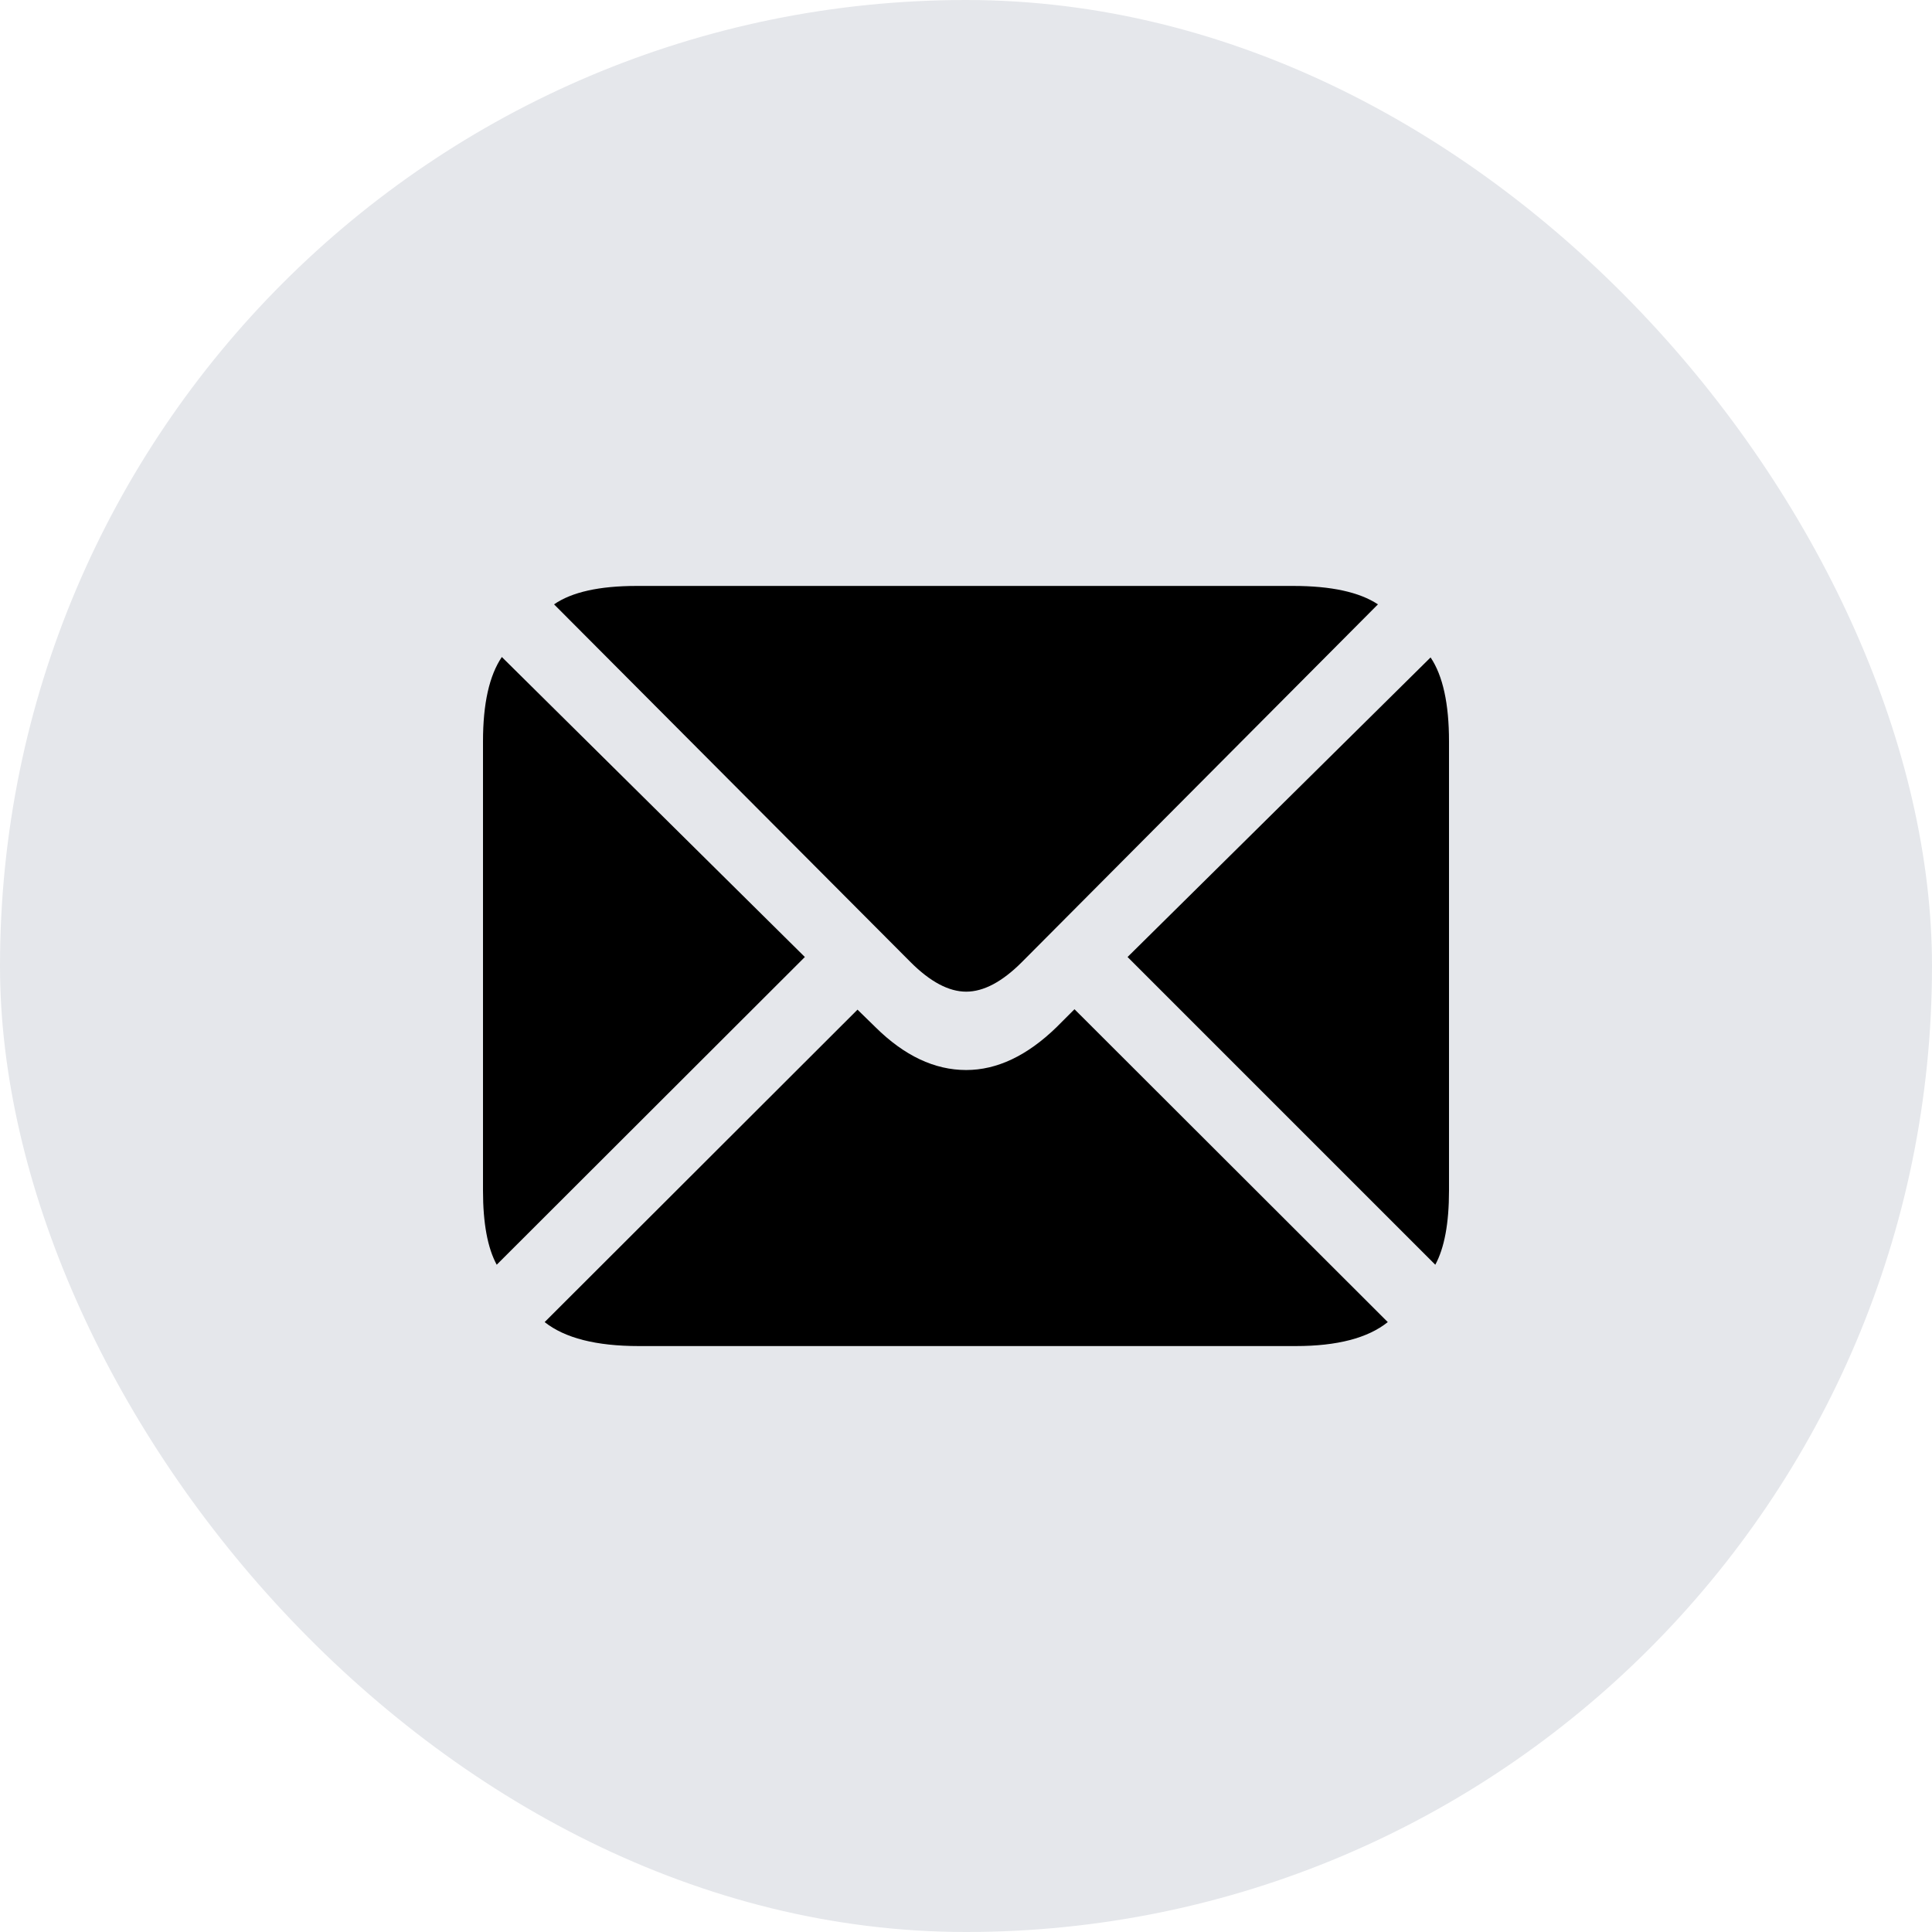
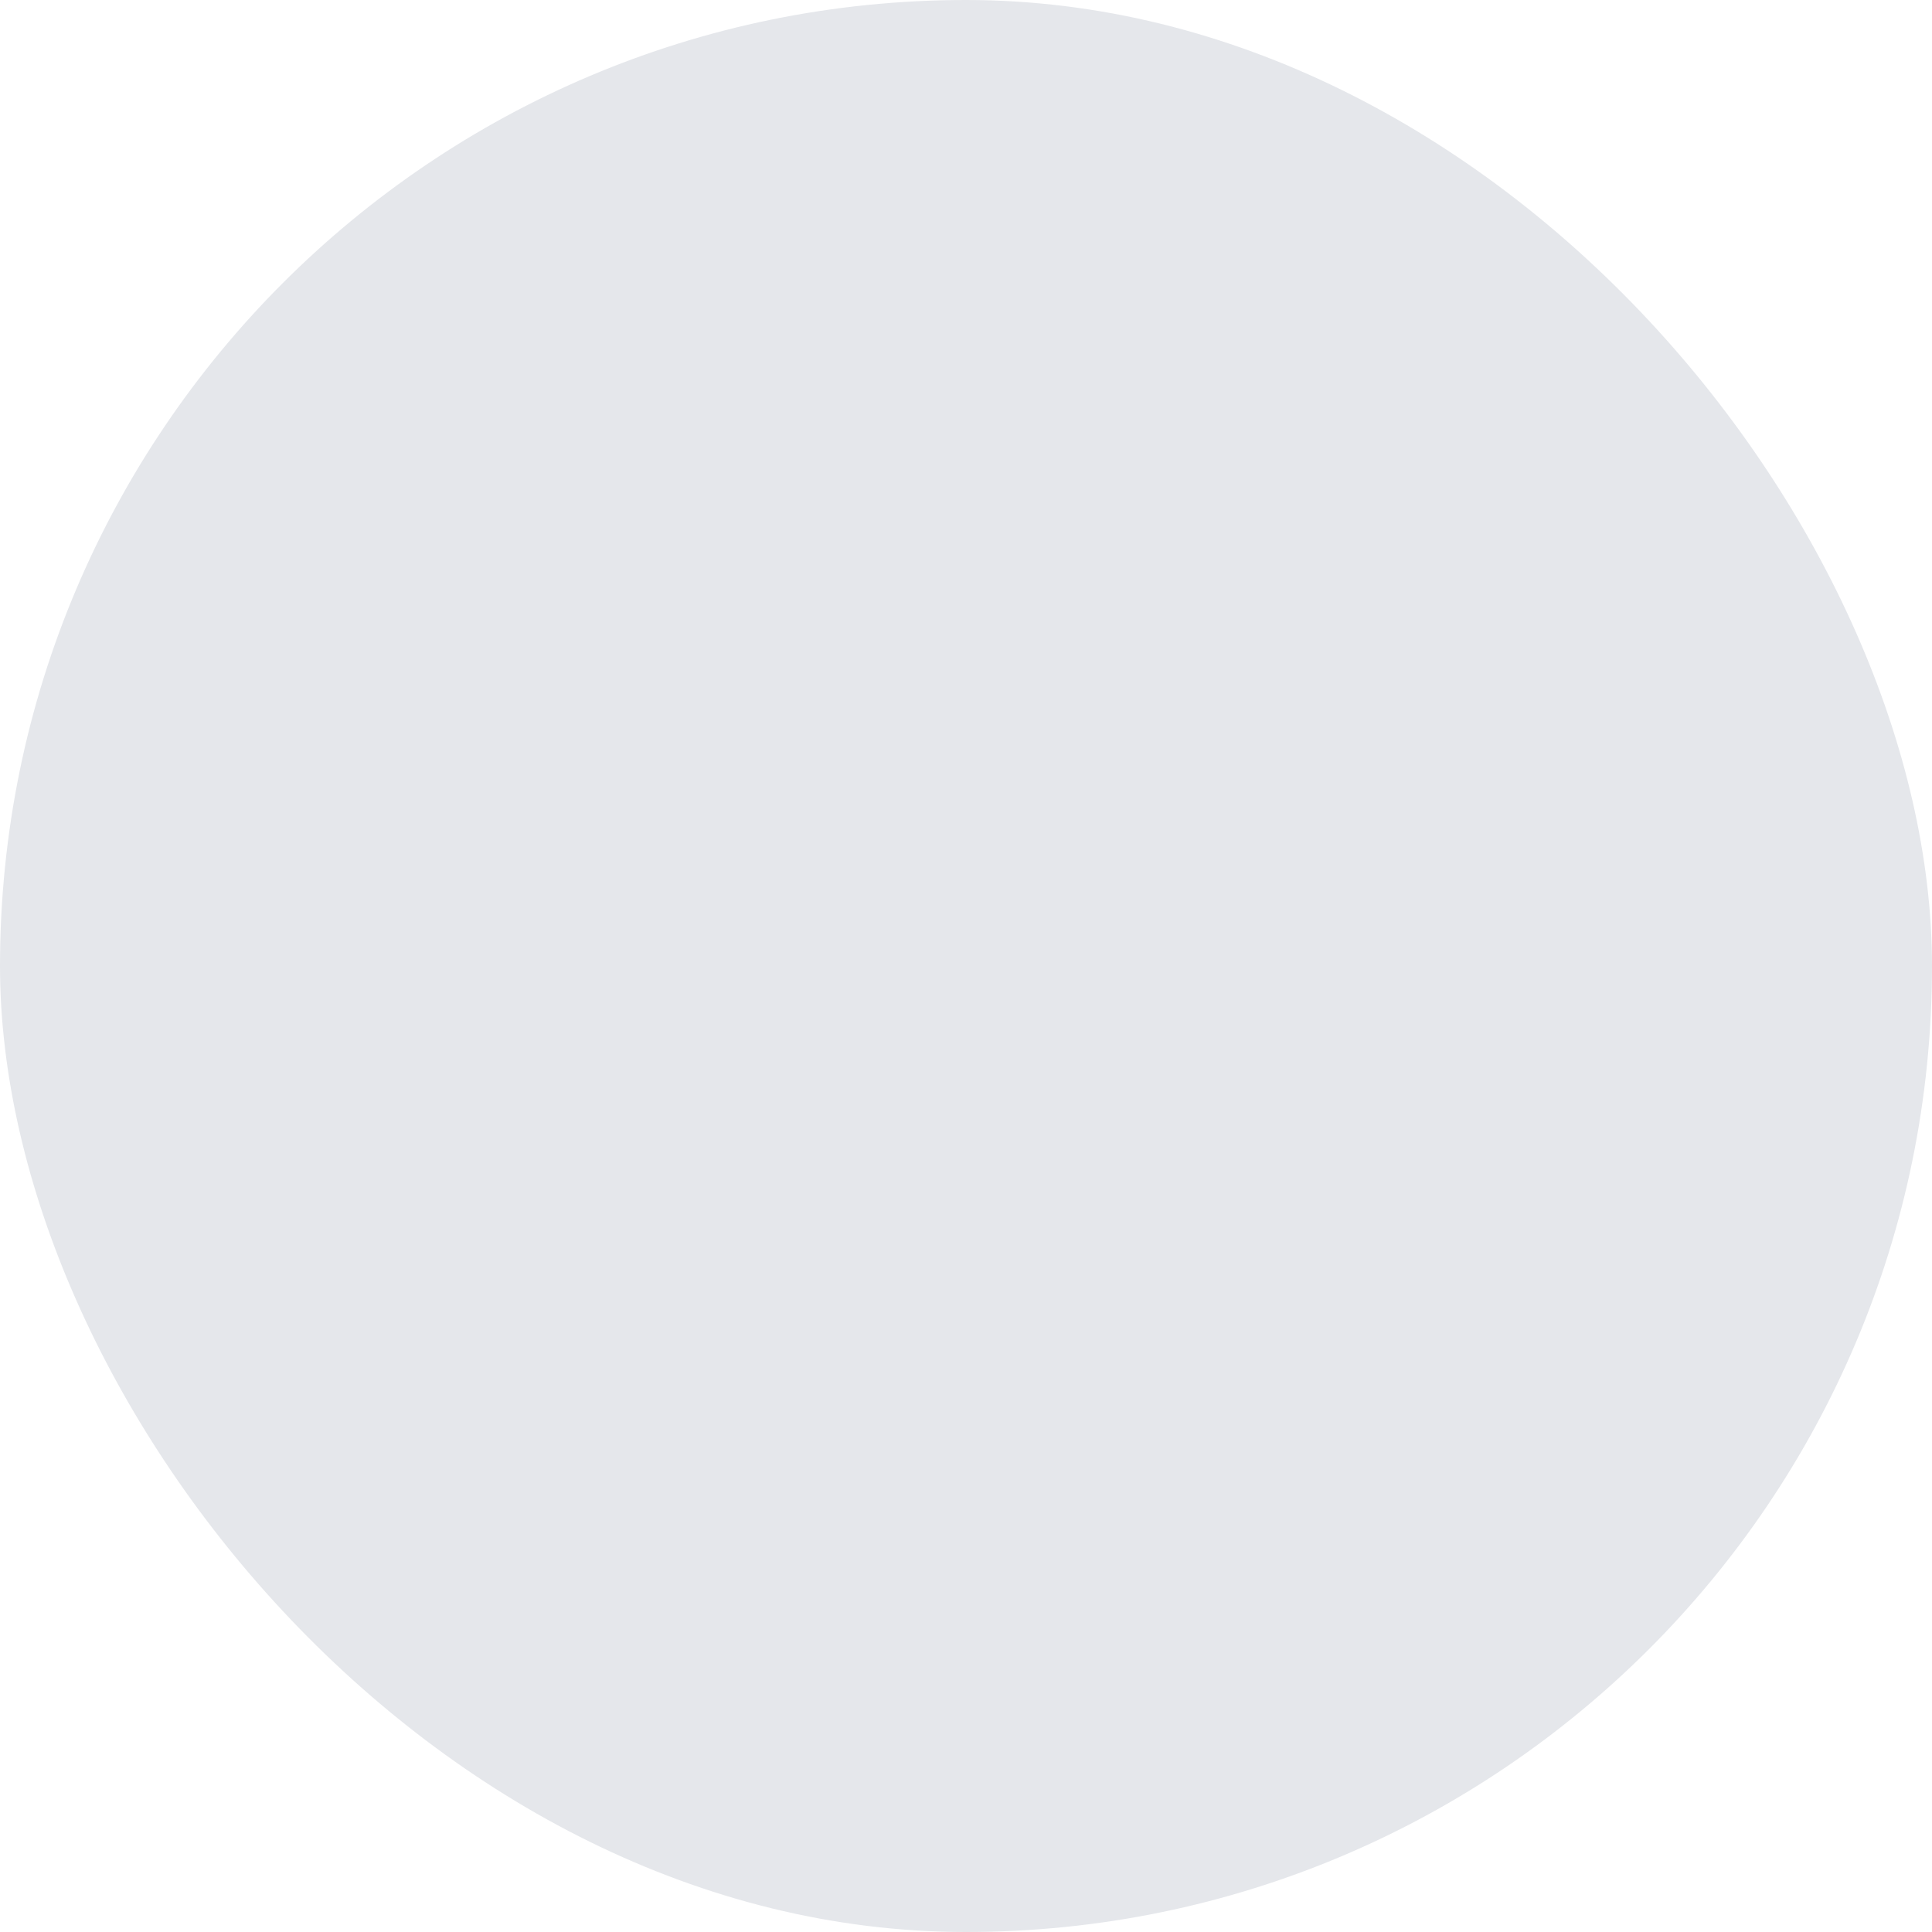
<svg xmlns="http://www.w3.org/2000/svg" width="32" height="32" viewBox="0 0 32 32" fill="none">
  <rect width="32" height="32" rx="16" fill="#E5E7EB" />
-   <path d="M16.003 16.425C15.715 16.425 15.408 16.262 15.082 15.936L9.177 10.01C9.47 9.807 9.926 9.705 10.545 9.705H21.42C22.048 9.705 22.516 9.807 22.823 10.01L16.925 15.936C16.599 16.262 16.292 16.425 16.003 16.425ZM8.227 20.948C8.076 20.669 8 20.261 8 19.722V12.278C8 11.655 8.104 11.189 8.312 10.882L13.331 15.851L8.227 20.948ZM10.58 22.295C9.876 22.295 9.356 22.163 9.021 21.898L14.203 16.723L14.501 17.014C14.978 17.486 15.479 17.723 16.003 17.723C16.514 17.723 17.013 17.486 17.499 17.014L17.797 16.716L22.986 21.898C22.655 22.163 22.147 22.295 21.462 22.295H10.58ZM23.773 20.948L18.676 15.851L23.695 10.889C23.898 11.191 24 11.655 24 12.278V19.722C24 20.261 23.924 20.669 23.773 20.948Z" fill="black" />
</svg>